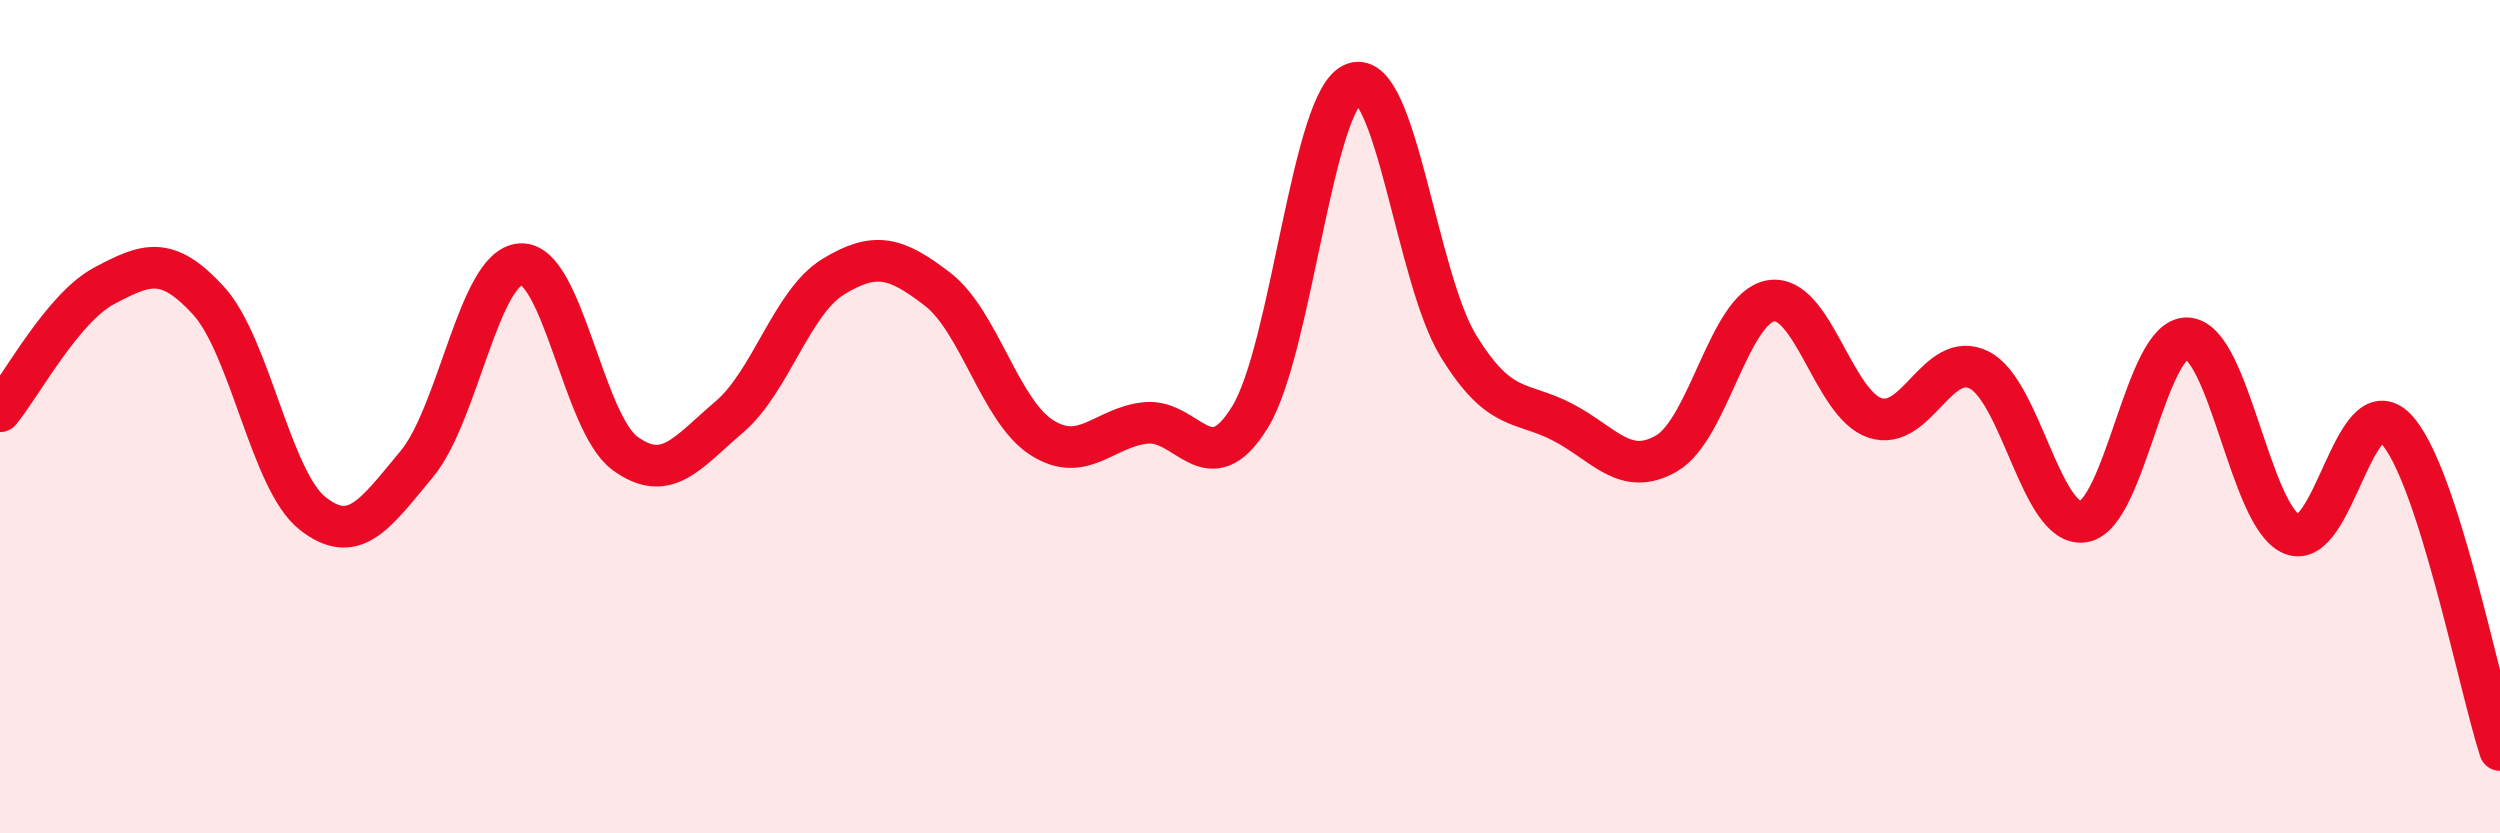
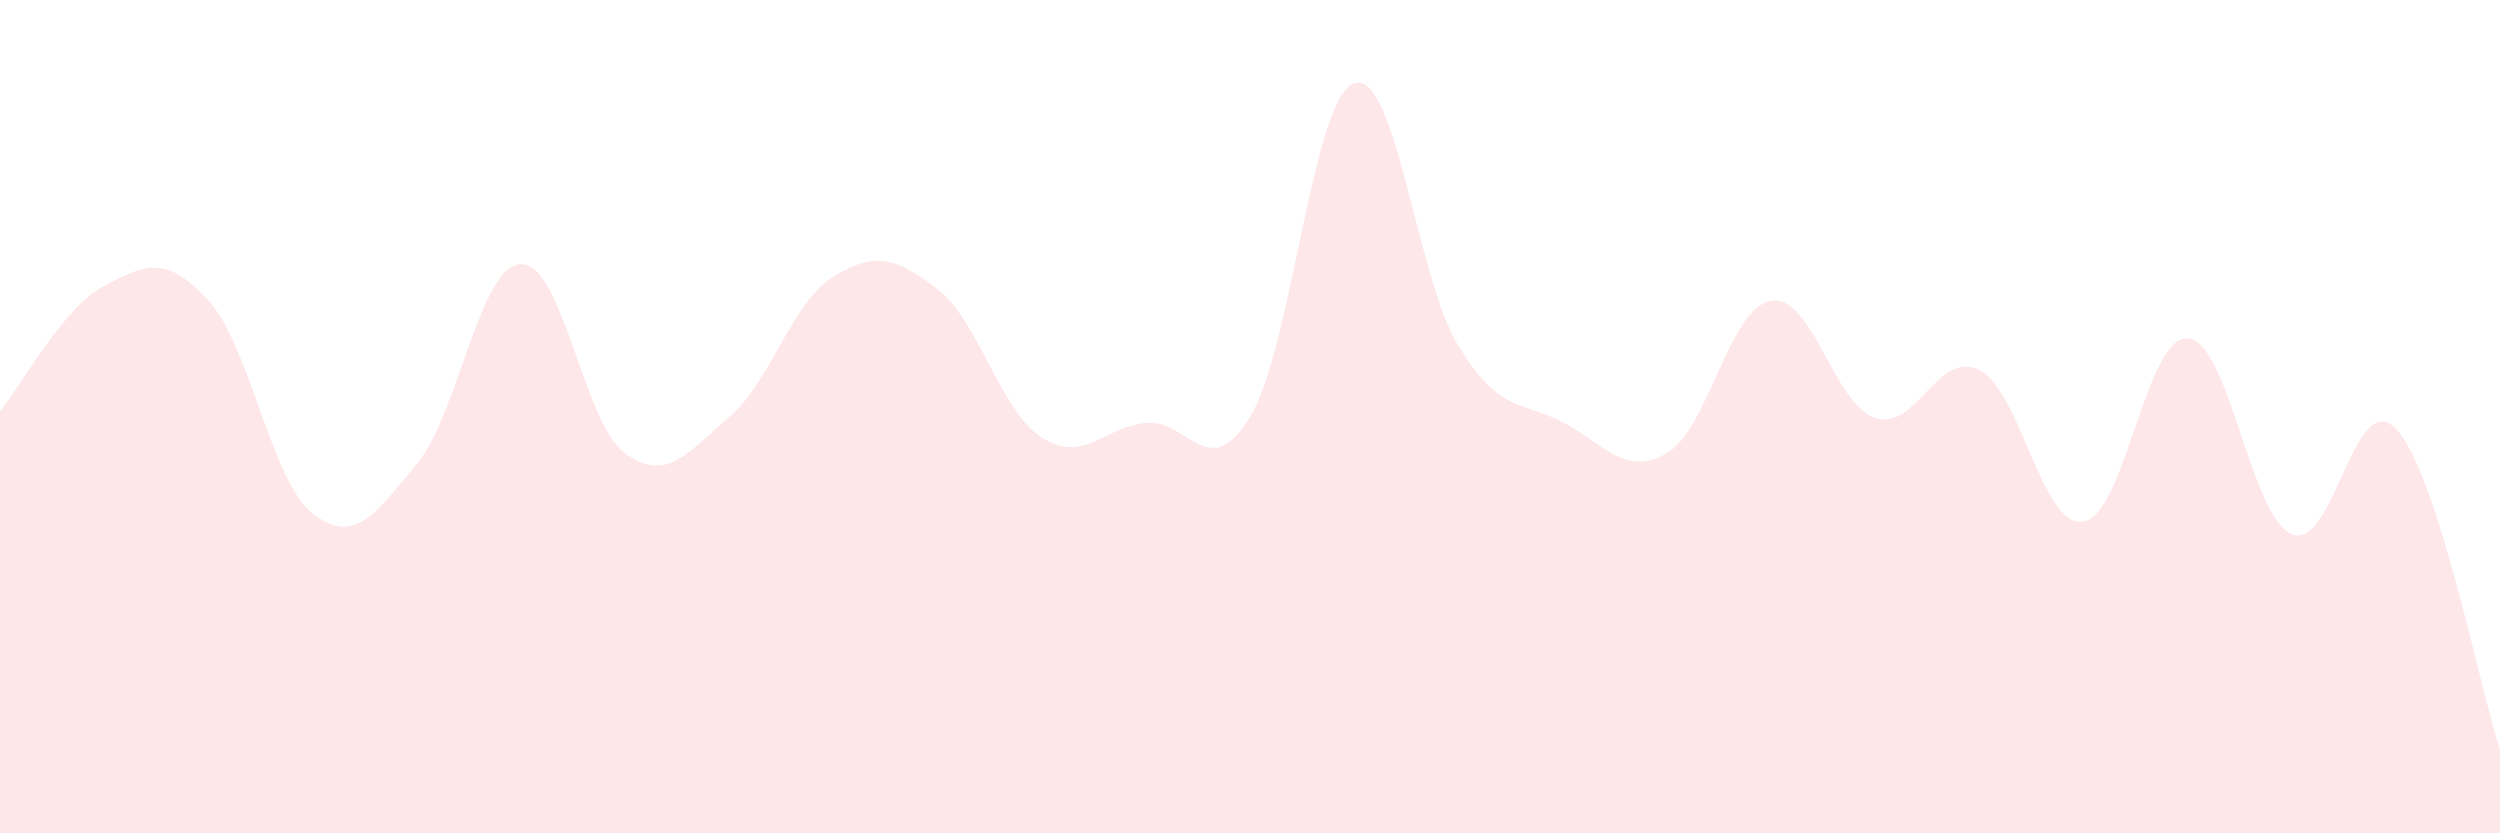
<svg xmlns="http://www.w3.org/2000/svg" width="60" height="20" viewBox="0 0 60 20">
  <path d="M 0,9.87 C 0.5,9.27 1.5,7.39 2.5,6.86 C 3.5,6.33 4,6.12 5,7.21 C 6,8.3 6.5,11.53 7.5,12.32 C 8.5,13.11 9,12.34 10,11.14 C 11,9.94 11.5,6.39 12.5,6.34 C 13.5,6.29 14,10.15 15,10.88 C 16,11.61 16.5,10.86 17.5,10.01 C 18.5,9.16 19,7.25 20,6.64 C 21,6.03 21.5,6.17 22.5,6.94 C 23.5,7.71 24,9.86 25,10.5 C 26,11.14 26.5,10.25 27.5,10.15 C 28.5,10.05 29,11.64 30,10.01 C 31,8.38 31.5,2.34 32.5,2 C 33.5,1.66 34,6.67 35,8.3 C 36,9.93 36.5,9.61 37.5,10.13 C 38.5,10.65 39,11.46 40,10.88 C 41,10.3 41.5,7.39 42.5,7.22 C 43.5,7.05 44,9.7 45,10.03 C 46,10.36 46.5,8.38 47.5,8.88 C 48.5,9.38 49,12.67 50,12.52 C 51,12.37 51.5,8.06 52.5,8.12 C 53.5,8.18 54,12.39 55,12.82 C 56,13.25 56.5,9.25 57.5,10.29 C 58.5,11.33 59.5,16.46 60,18L60 20L0 20Z" fill="#EB0A25" opacity="0.1" stroke-linecap="round" stroke-linejoin="round" />
-   <path d="M 0,9.87 C 0.5,9.27 1.5,7.39 2.5,6.86 C 3.5,6.33 4,6.12 5,7.21 C 6,8.3 6.5,11.53 7.5,12.32 C 8.5,13.11 9,12.34 10,11.14 C 11,9.94 11.5,6.39 12.5,6.34 C 13.5,6.29 14,10.15 15,10.88 C 16,11.61 16.5,10.86 17.5,10.01 C 18.5,9.16 19,7.25 20,6.64 C 21,6.03 21.5,6.17 22.5,6.94 C 23.5,7.71 24,9.86 25,10.5 C 26,11.14 26.5,10.25 27.5,10.15 C 28.5,10.05 29,11.64 30,10.01 C 31,8.38 31.5,2.34 32.5,2 C 33.5,1.66 34,6.67 35,8.3 C 36,9.93 36.5,9.61 37.5,10.13 C 38.5,10.65 39,11.46 40,10.88 C 41,10.3 41.5,7.39 42.5,7.22 C 43.5,7.05 44,9.7 45,10.03 C 46,10.36 46.5,8.38 47.5,8.88 C 48.5,9.38 49,12.67 50,12.52 C 51,12.37 51.5,8.06 52.5,8.12 C 53.5,8.18 54,12.39 55,12.82 C 56,13.25 56.5,9.25 57.5,10.29 C 58.5,11.33 59.5,16.46 60,18" stroke="#EB0A25" stroke-width="1" fill="none" stroke-linecap="round" stroke-linejoin="round" />
</svg>